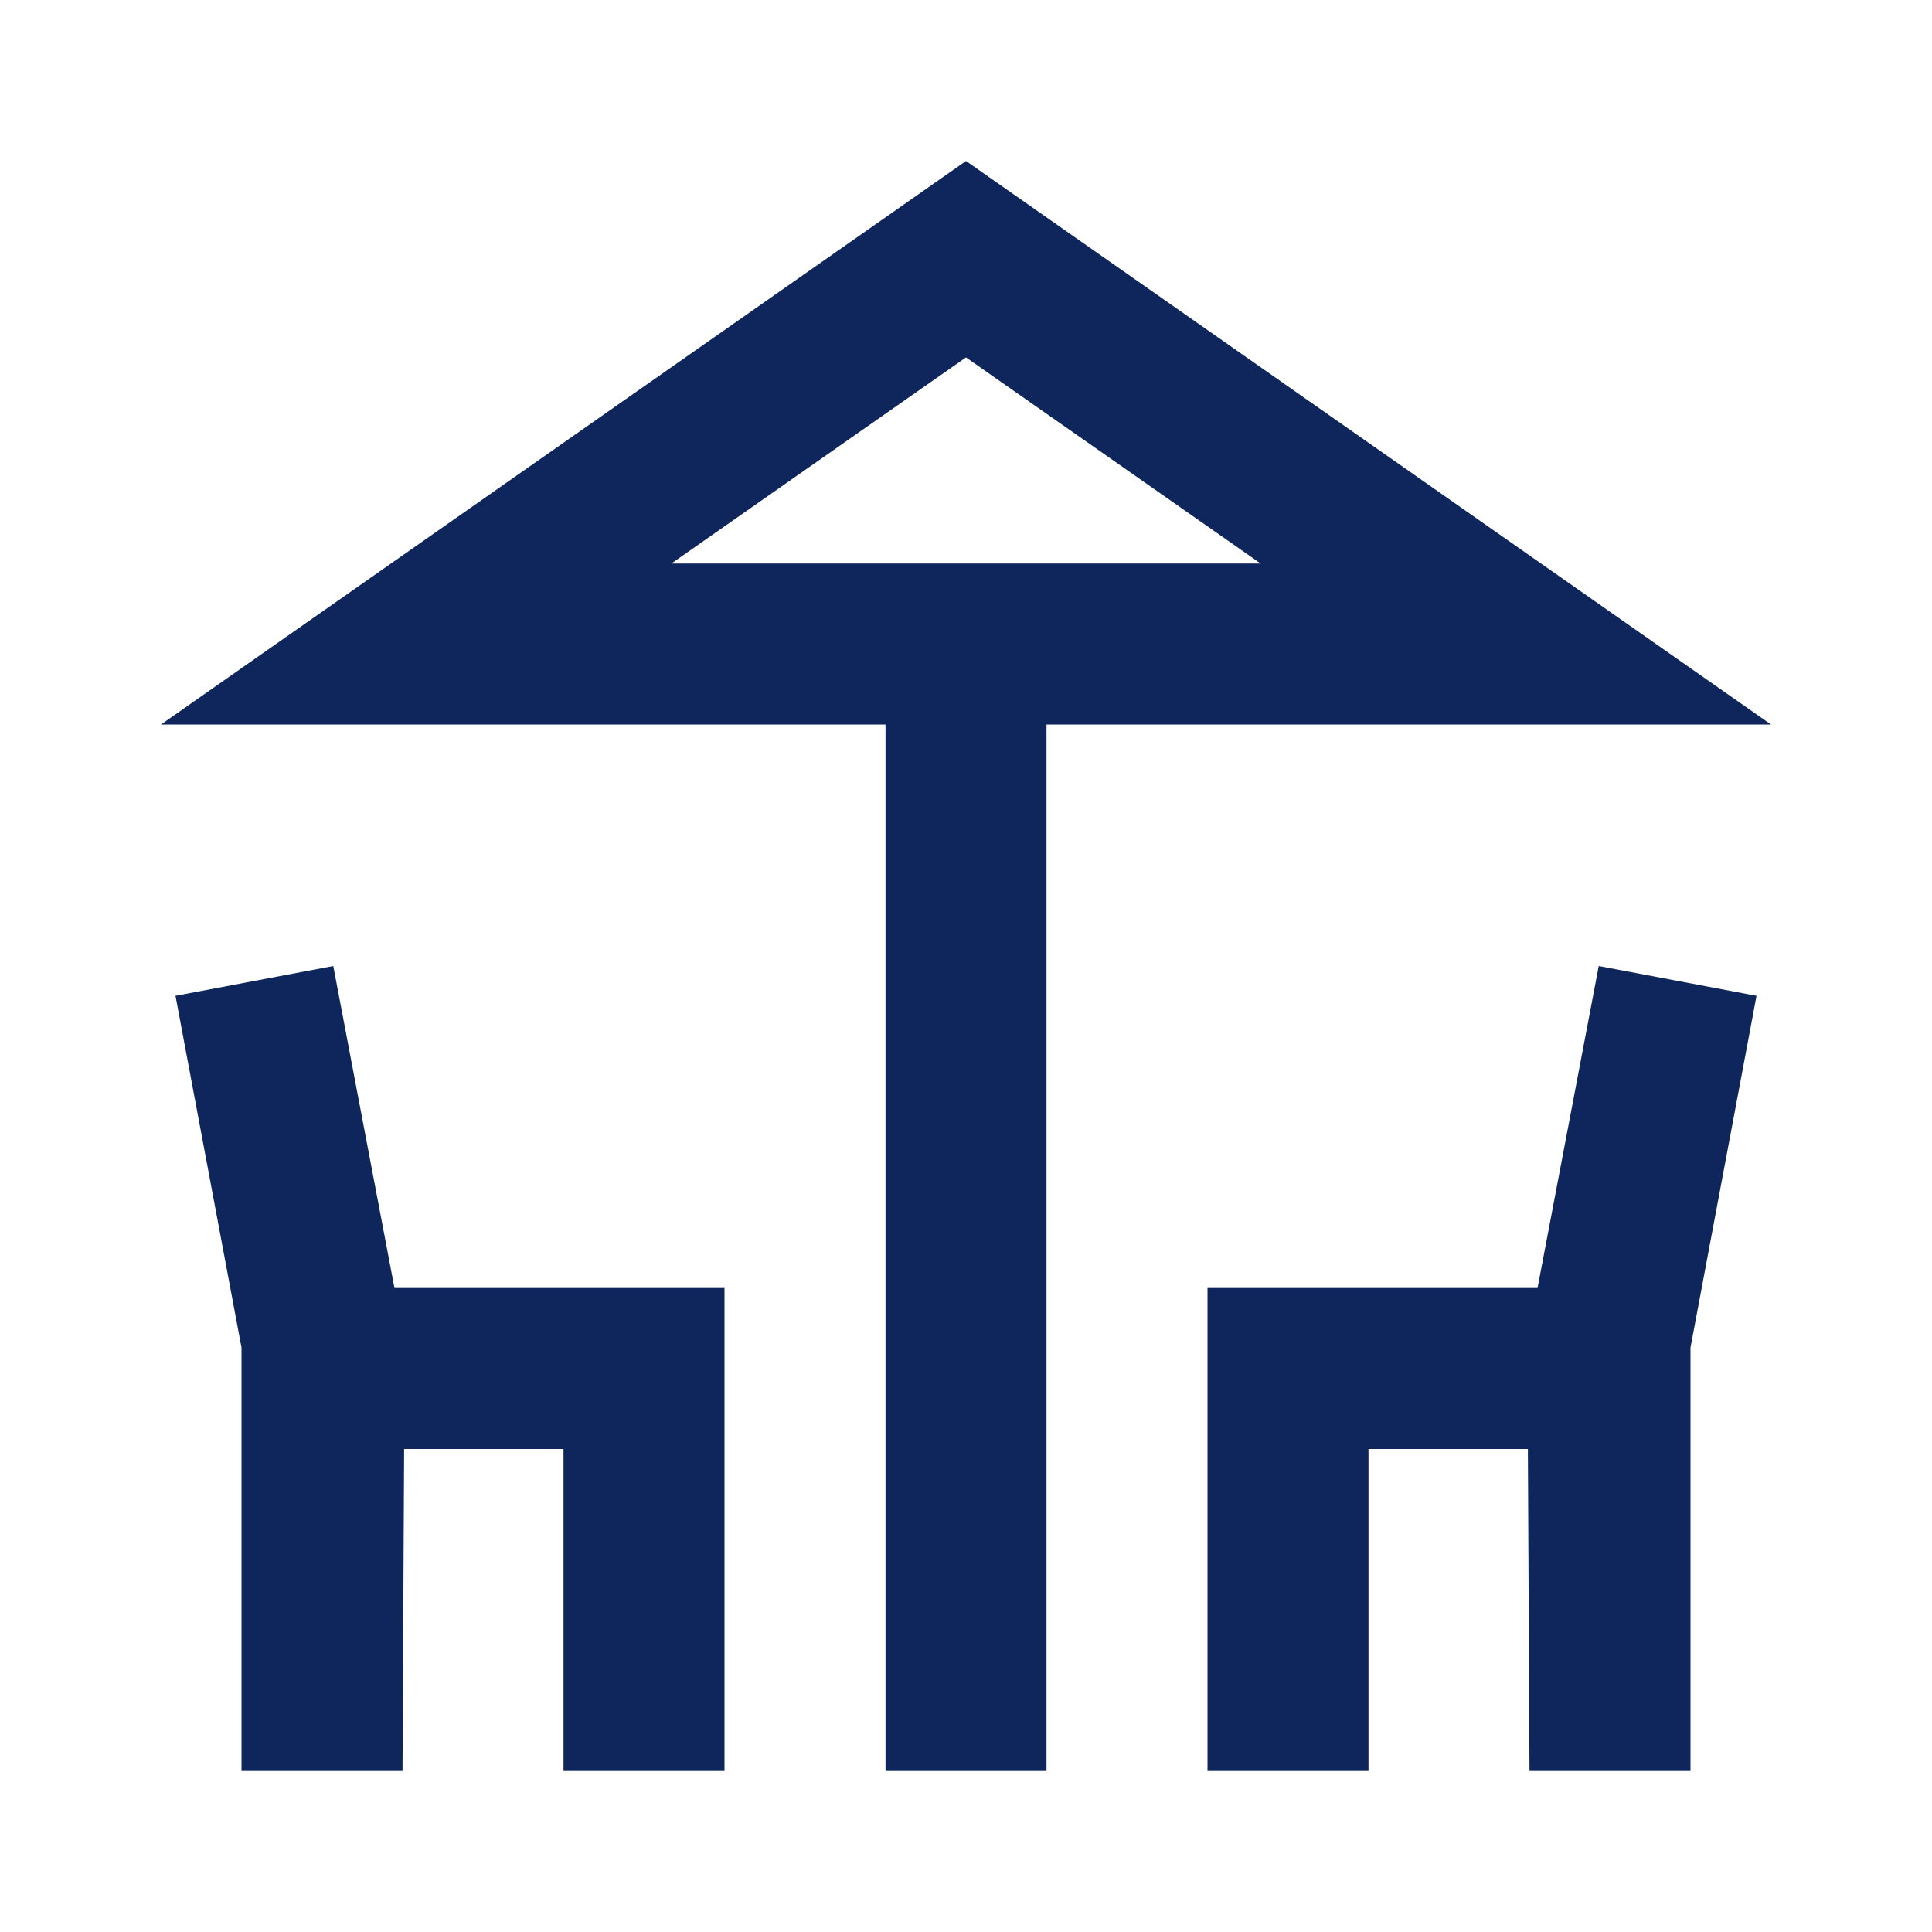
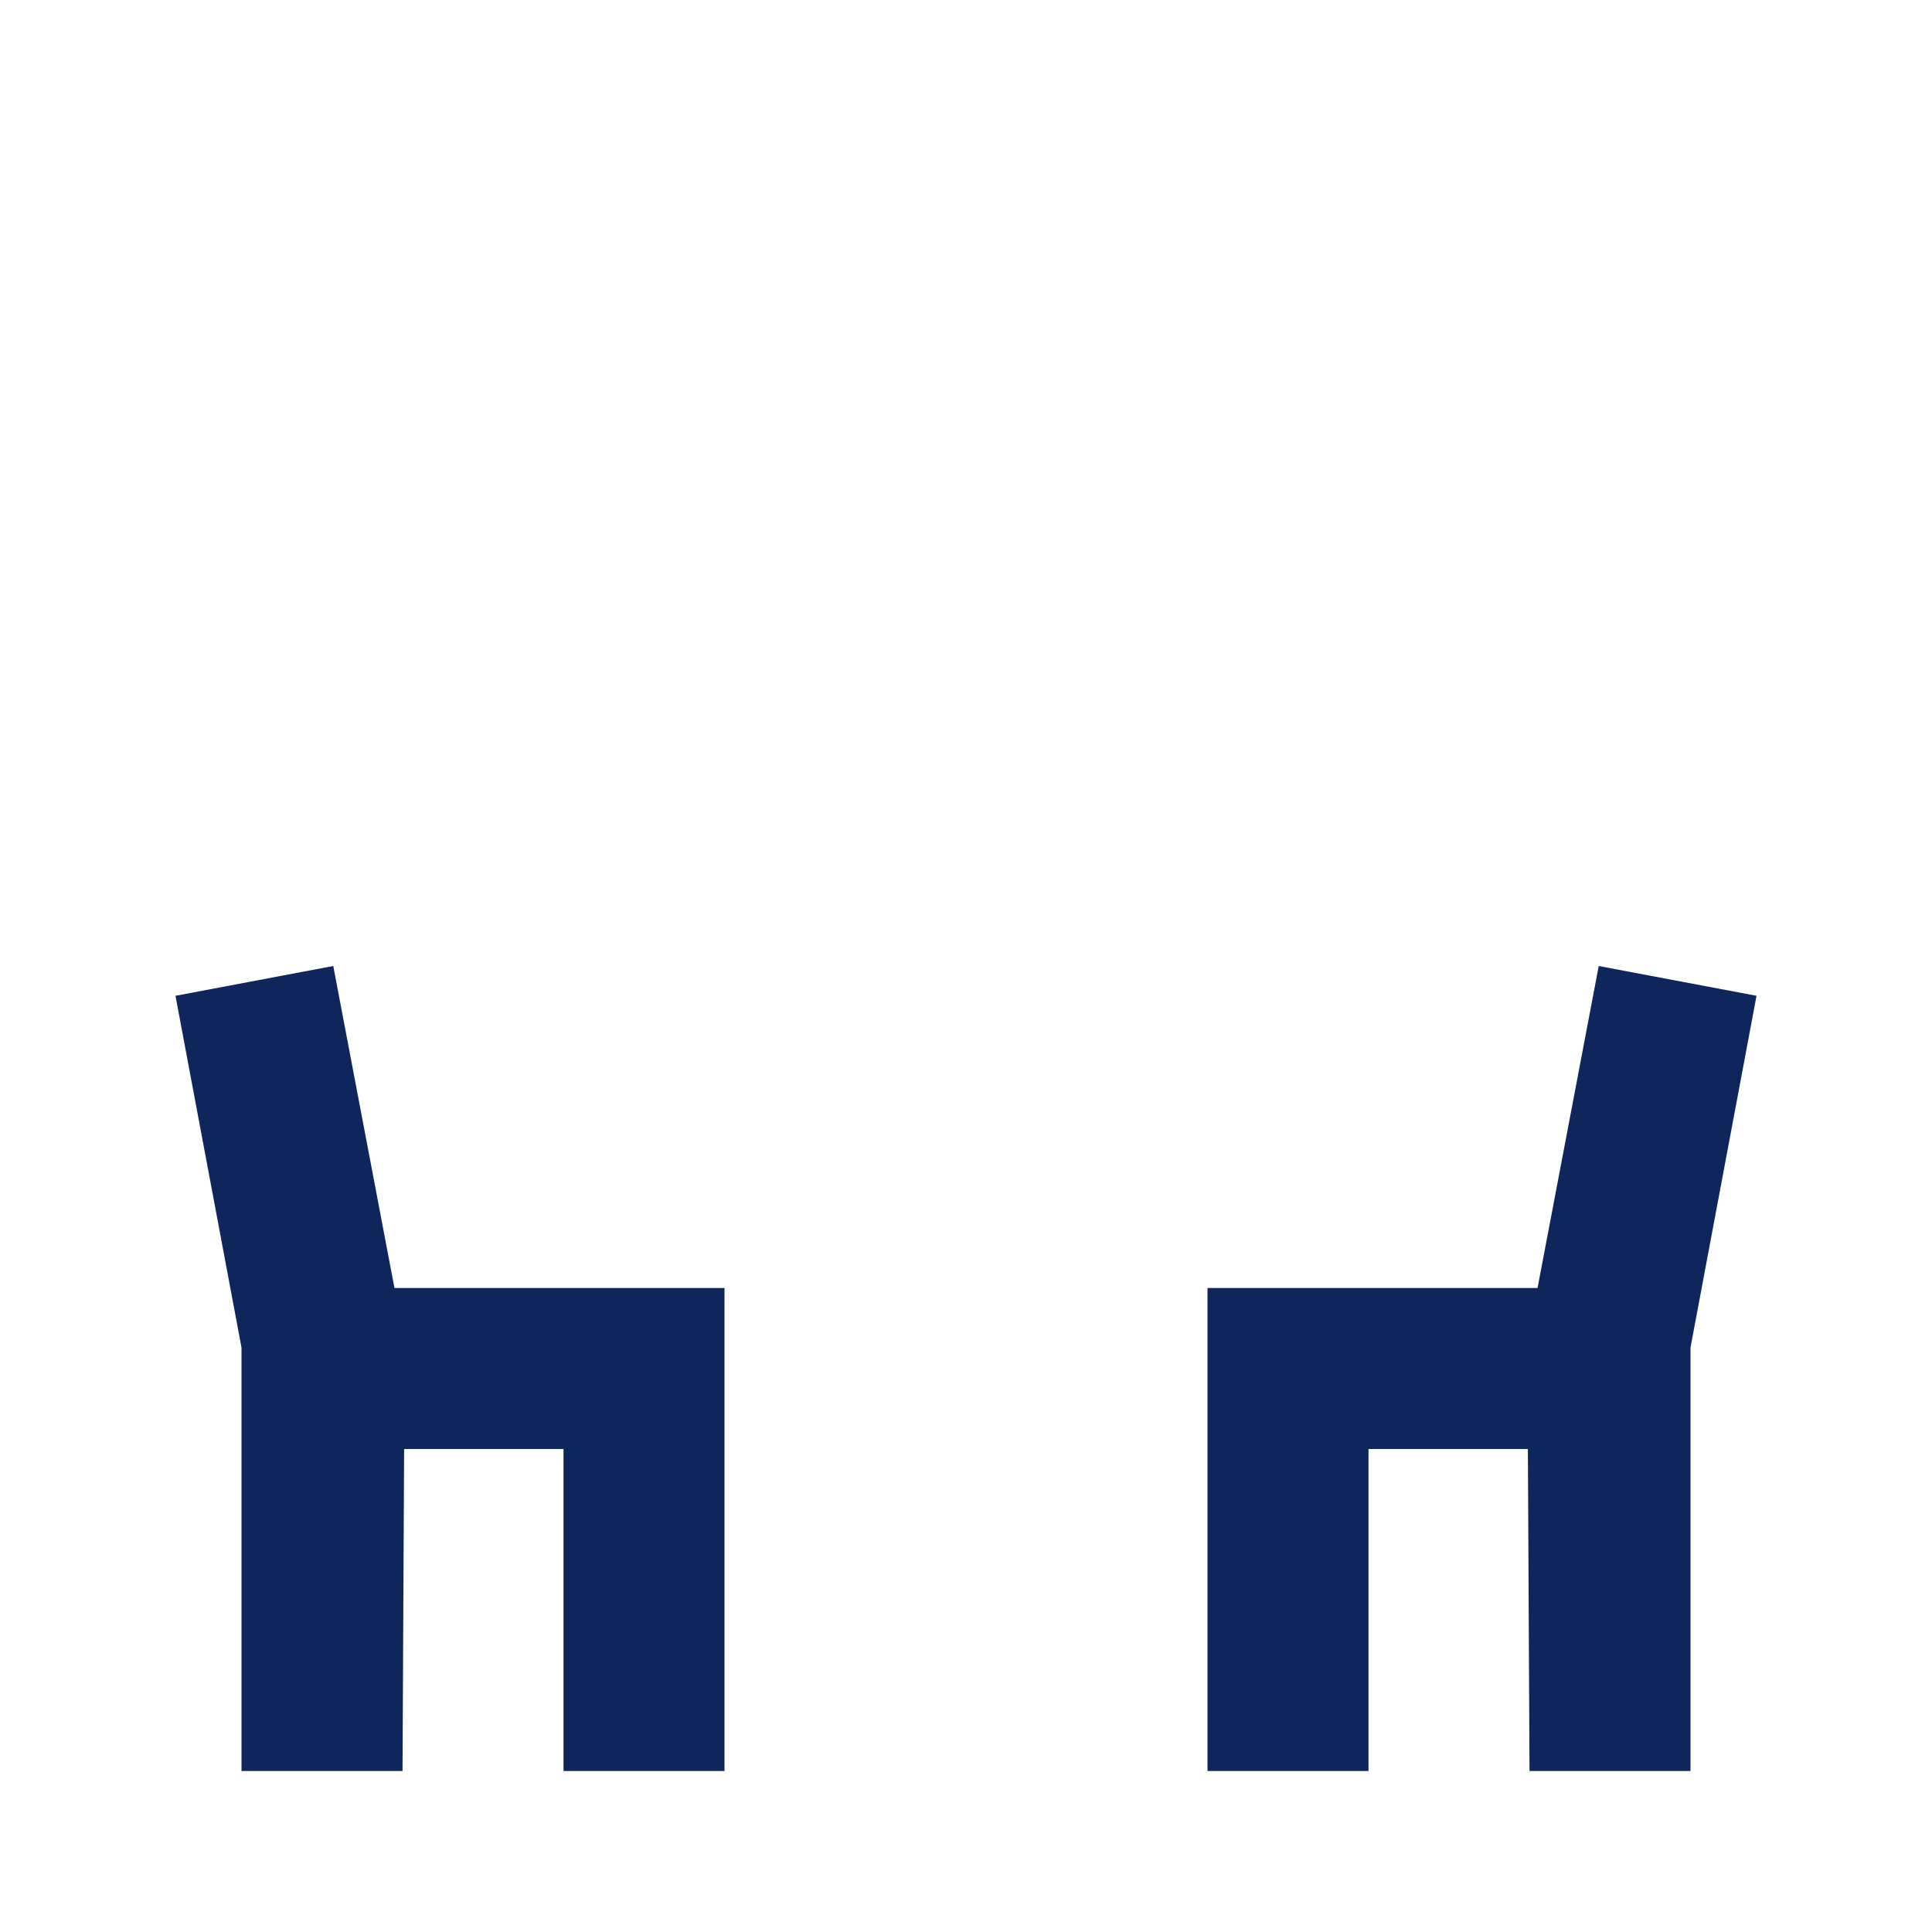
<svg xmlns="http://www.w3.org/2000/svg" width="64" height="64" viewBox="0 0 64 64" fill="none">
-   <path d="M58.667 24L32 5.333L5.333 24H29.334V58.667H34.667V24H58.667ZM32 11.84L41.76 18.667H22.24L32 11.84Z" fill="#0F265C" />
  <path d="M11.04 32L5.813 32.987L8 44.64V58.667H13.334L13.387 48H18.667V58.667H24V42.667H13.067L11.04 32Z" fill="#0F265C" />
  <path d="M50.933 42.667H40V58.667H45.333V48H50.613L50.667 58.667H56V44.64L58.187 32.987L52.96 32L50.933 42.667Z" fill="#0F265C" />
</svg>